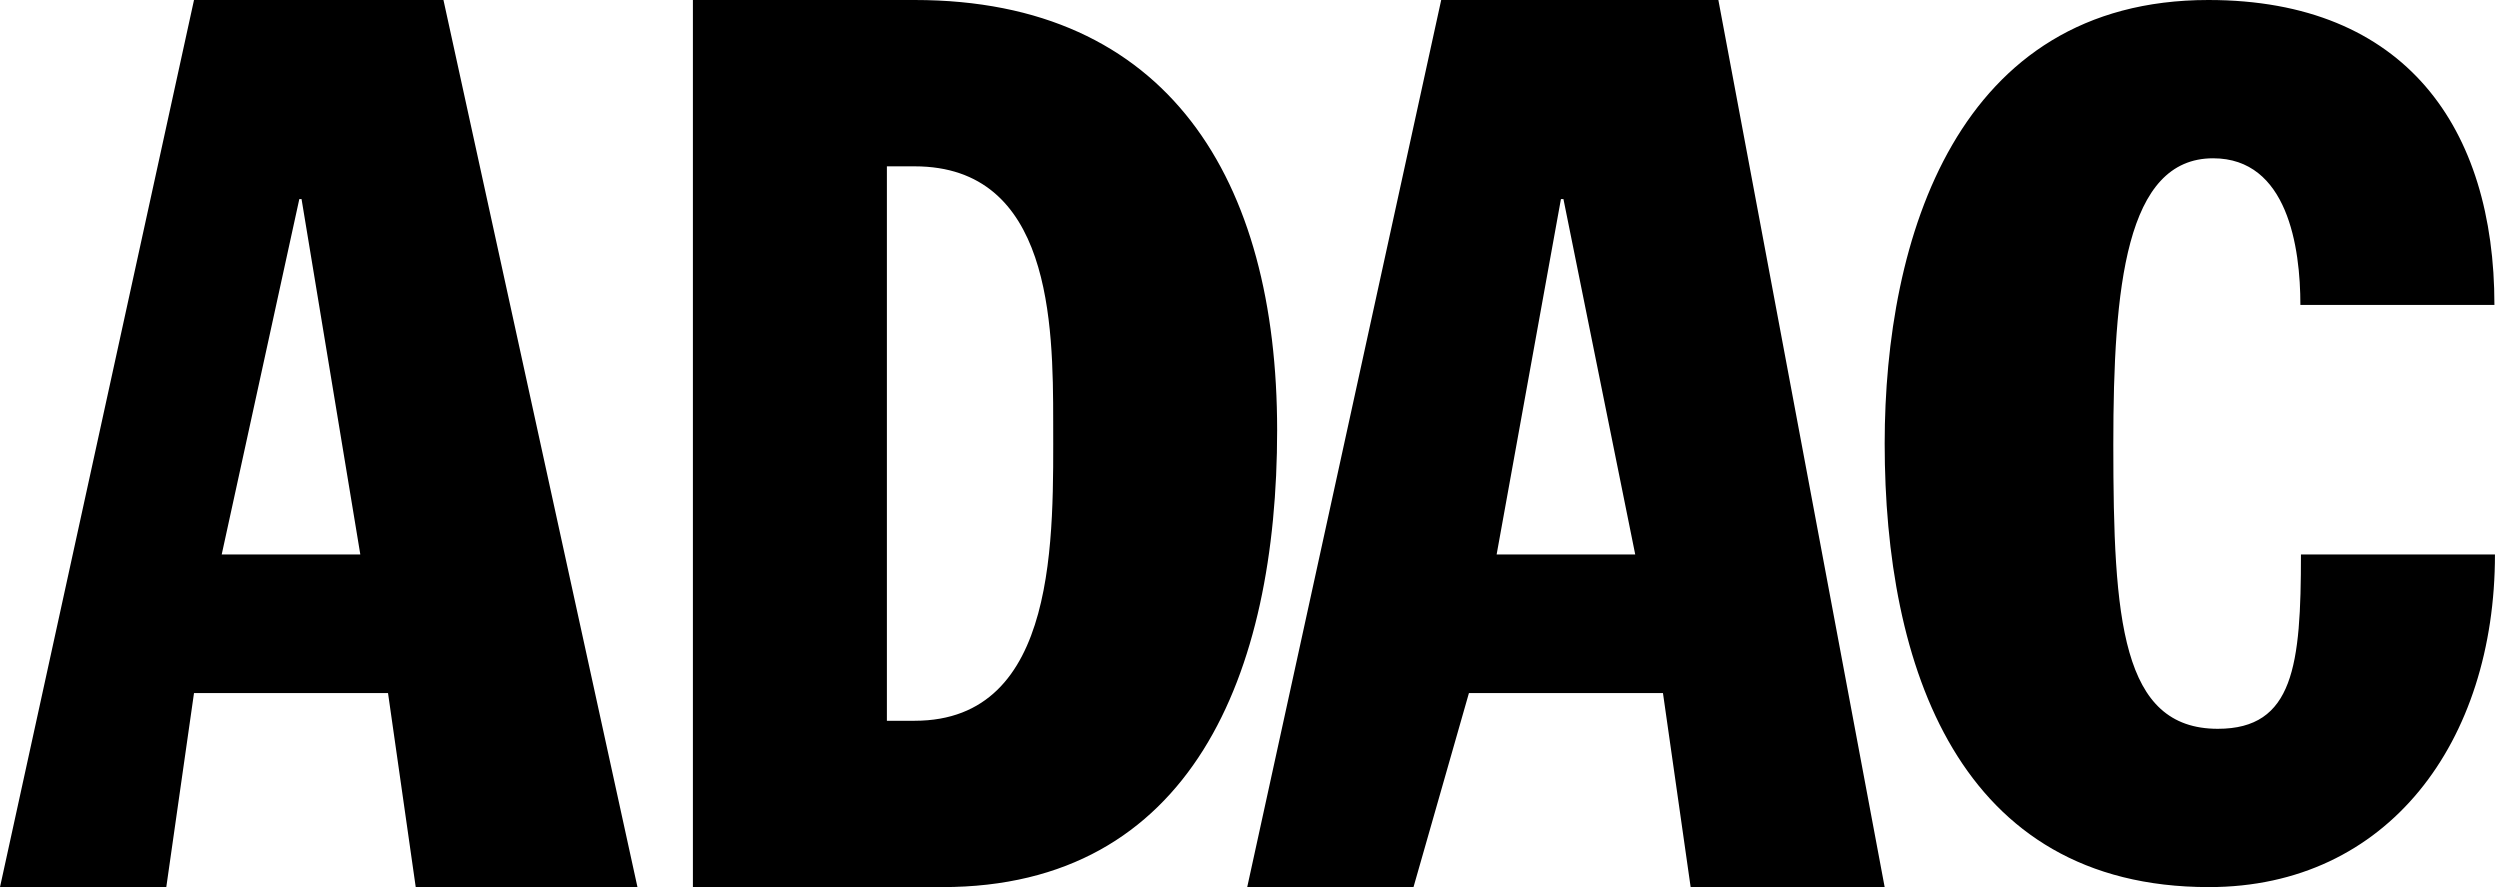
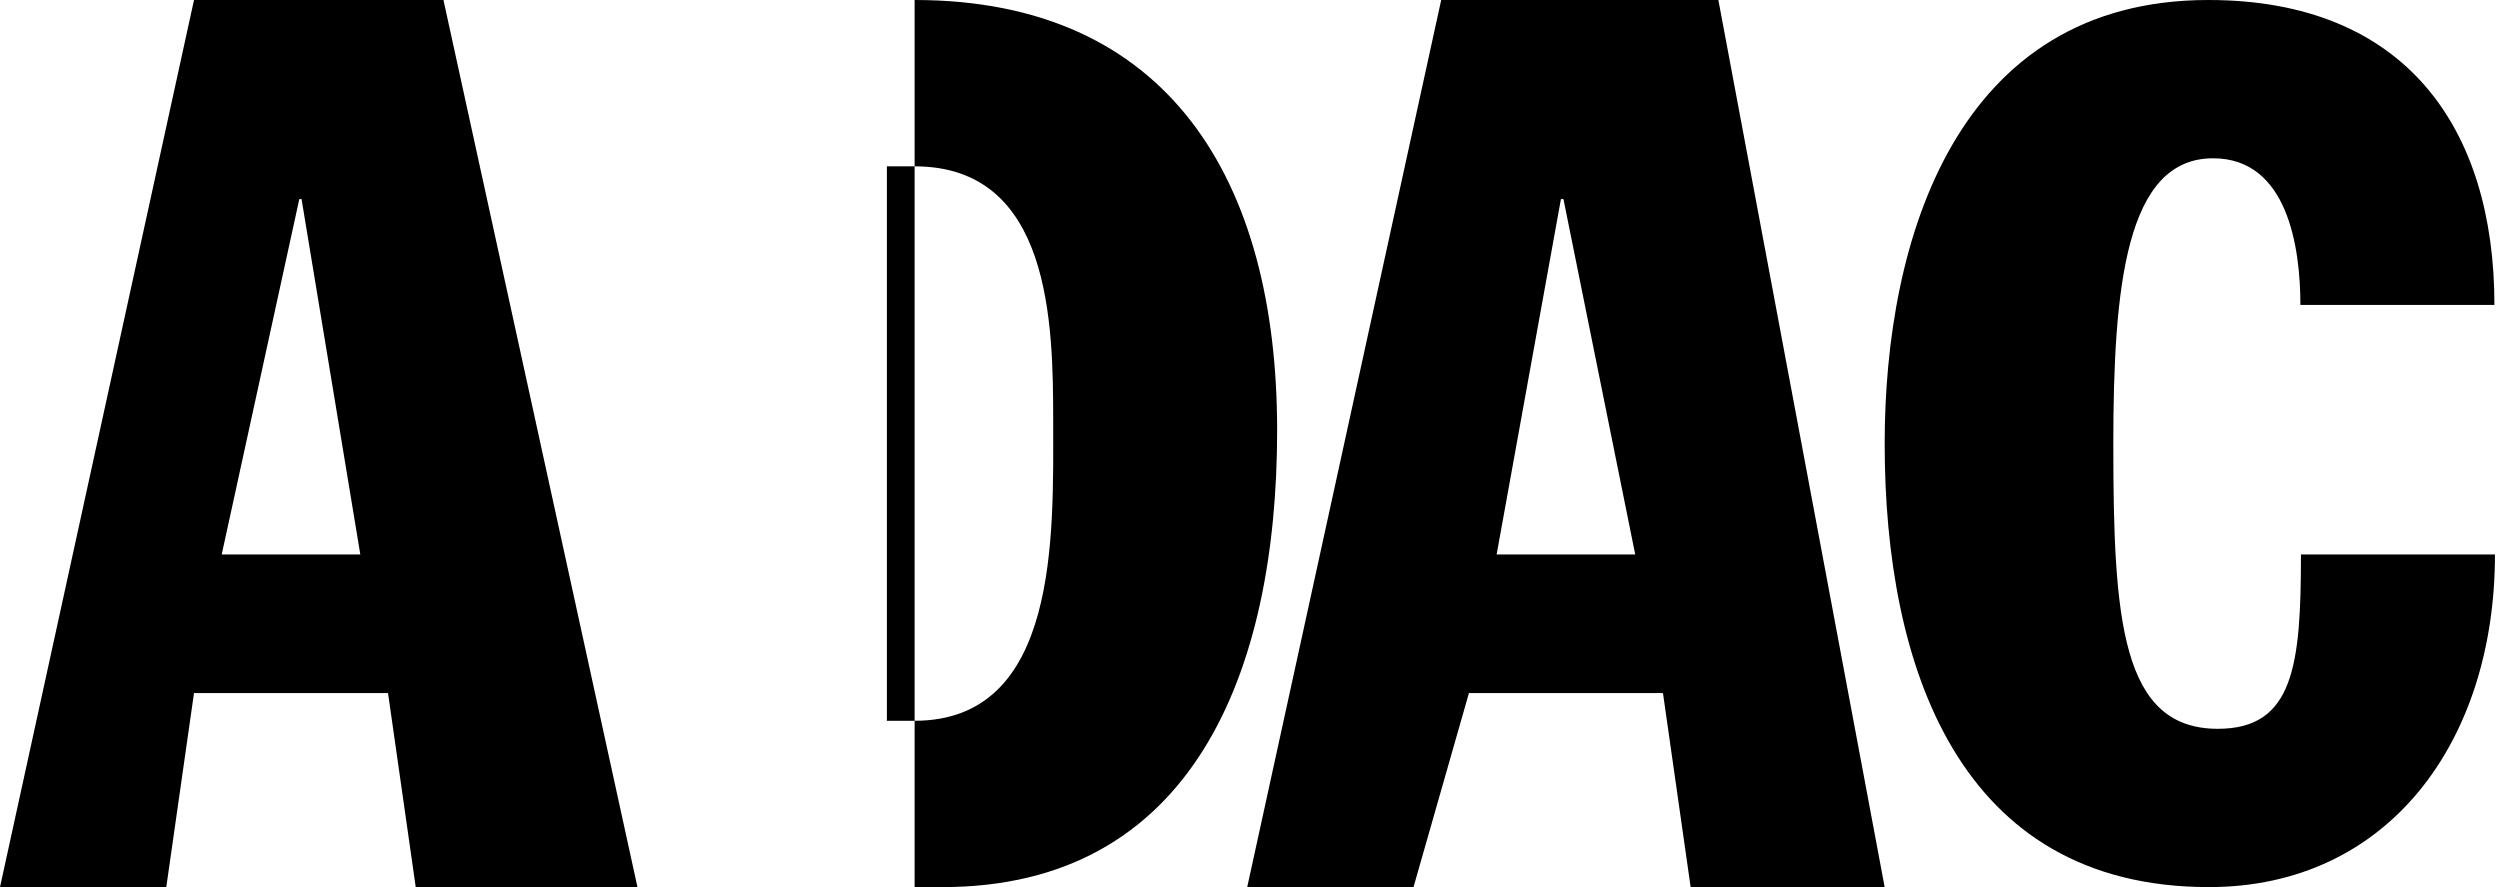
<svg xmlns="http://www.w3.org/2000/svg" version="1.1" x="0px" y="0px" width="217px" height="77px" viewBox="0 0 217 77" enable-background="new 0 0 217 77" xml:space="preserve">
  <defs>
</defs>
-   <path d="M25.981,17.277h0.193l5.101,30.848H19.245L25.981,17.277z M0,77h14.434l2.406-16.844h16.84L36.085,77h19.247L38.492,0H16.84  L0,77z M76.982,14.438h2.406c11.86,0,12.029,13.668,12.029,22.186c0,9.793,0.529,25.939-12.029,25.939h-2.406V14.438z M60.144,77  h21.651c21.65,0,29.061-18.529,29.061-39.655C110.855,15.616,101.426,0,79.389,0H60.144V77z M135.49,17.277h0.216l6.231,30.848  h-12.029L135.49,17.277z M108.258,77h14.434l4.812-16.844h16.841L146.748,77h16.841L149.154,0h-24.058L108.258,77z M199.674,26.469  c0-5.005-1.106-12.729-7.578-12.729c-7.577,0-8.66,11.141-8.66,24.856c0,15.184,0.698,24.664,9.07,24.664  c6.592,0,7.217-5.51,7.217-15.135h16.84c0,16.242-9.262,28.875-24.827,28.875c-21.771,0-28.146-19.25-28.146-38.5  c0-17.806,6.278-38.5,28.098-38.5c17.153,0,24.828,11.166,24.828,26.469H199.674z" />
+   <path d="M25.981,17.277h0.193l5.101,30.848H19.245L25.981,17.277z M0,77h14.434l2.406-16.844h16.84L36.085,77h19.247L38.492,0H16.84  L0,77z M76.982,14.438h2.406c11.86,0,12.029,13.668,12.029,22.186c0,9.793,0.529,25.939-12.029,25.939h-2.406V14.438z M60.144,77  h21.651c21.65,0,29.061-18.529,29.061-39.655C110.855,15.616,101.426,0,79.389,0V77z M135.49,17.277h0.216l6.231,30.848  h-12.029L135.49,17.277z M108.258,77h14.434l4.812-16.844h16.841L146.748,77h16.841L149.154,0h-24.058L108.258,77z M199.674,26.469  c0-5.005-1.106-12.729-7.578-12.729c-7.577,0-8.66,11.141-8.66,24.856c0,15.184,0.698,24.664,9.07,24.664  c6.592,0,7.217-5.51,7.217-15.135h16.84c0,16.242-9.262,28.875-24.827,28.875c-21.771,0-28.146-19.25-28.146-38.5  c0-17.806,6.278-38.5,28.098-38.5c17.153,0,24.828,11.166,24.828,26.469H199.674z" />
</svg>